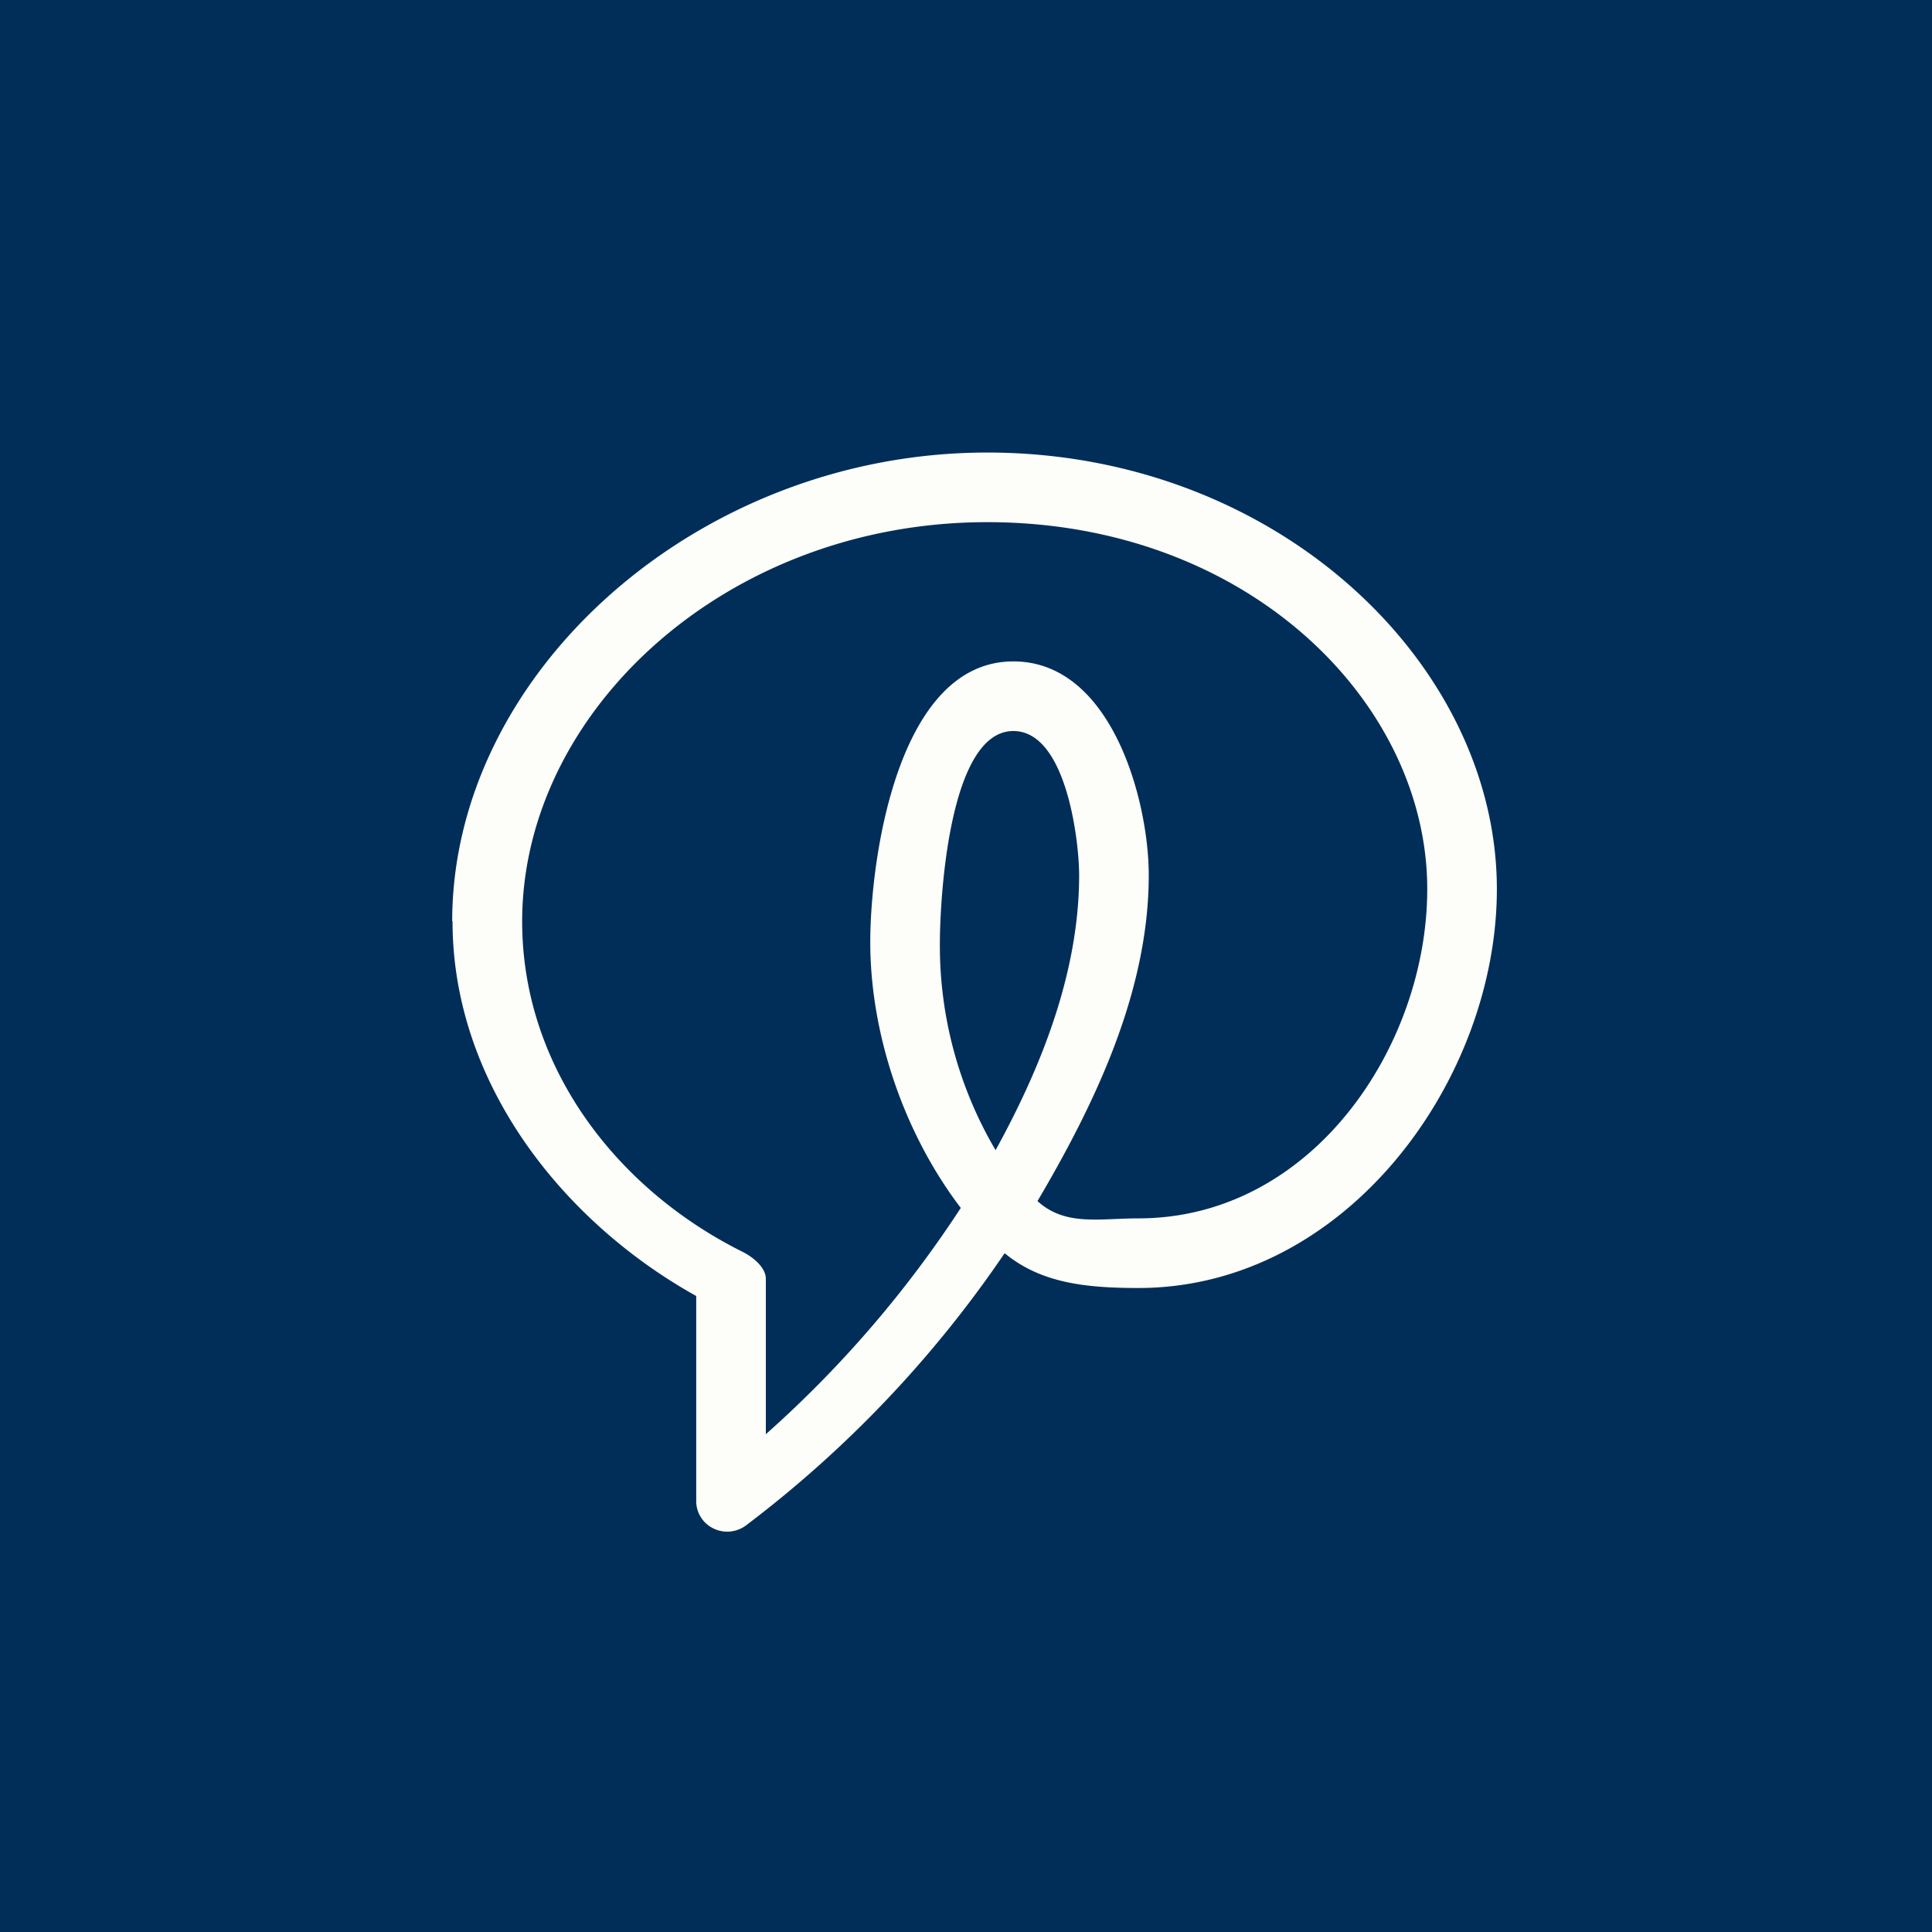
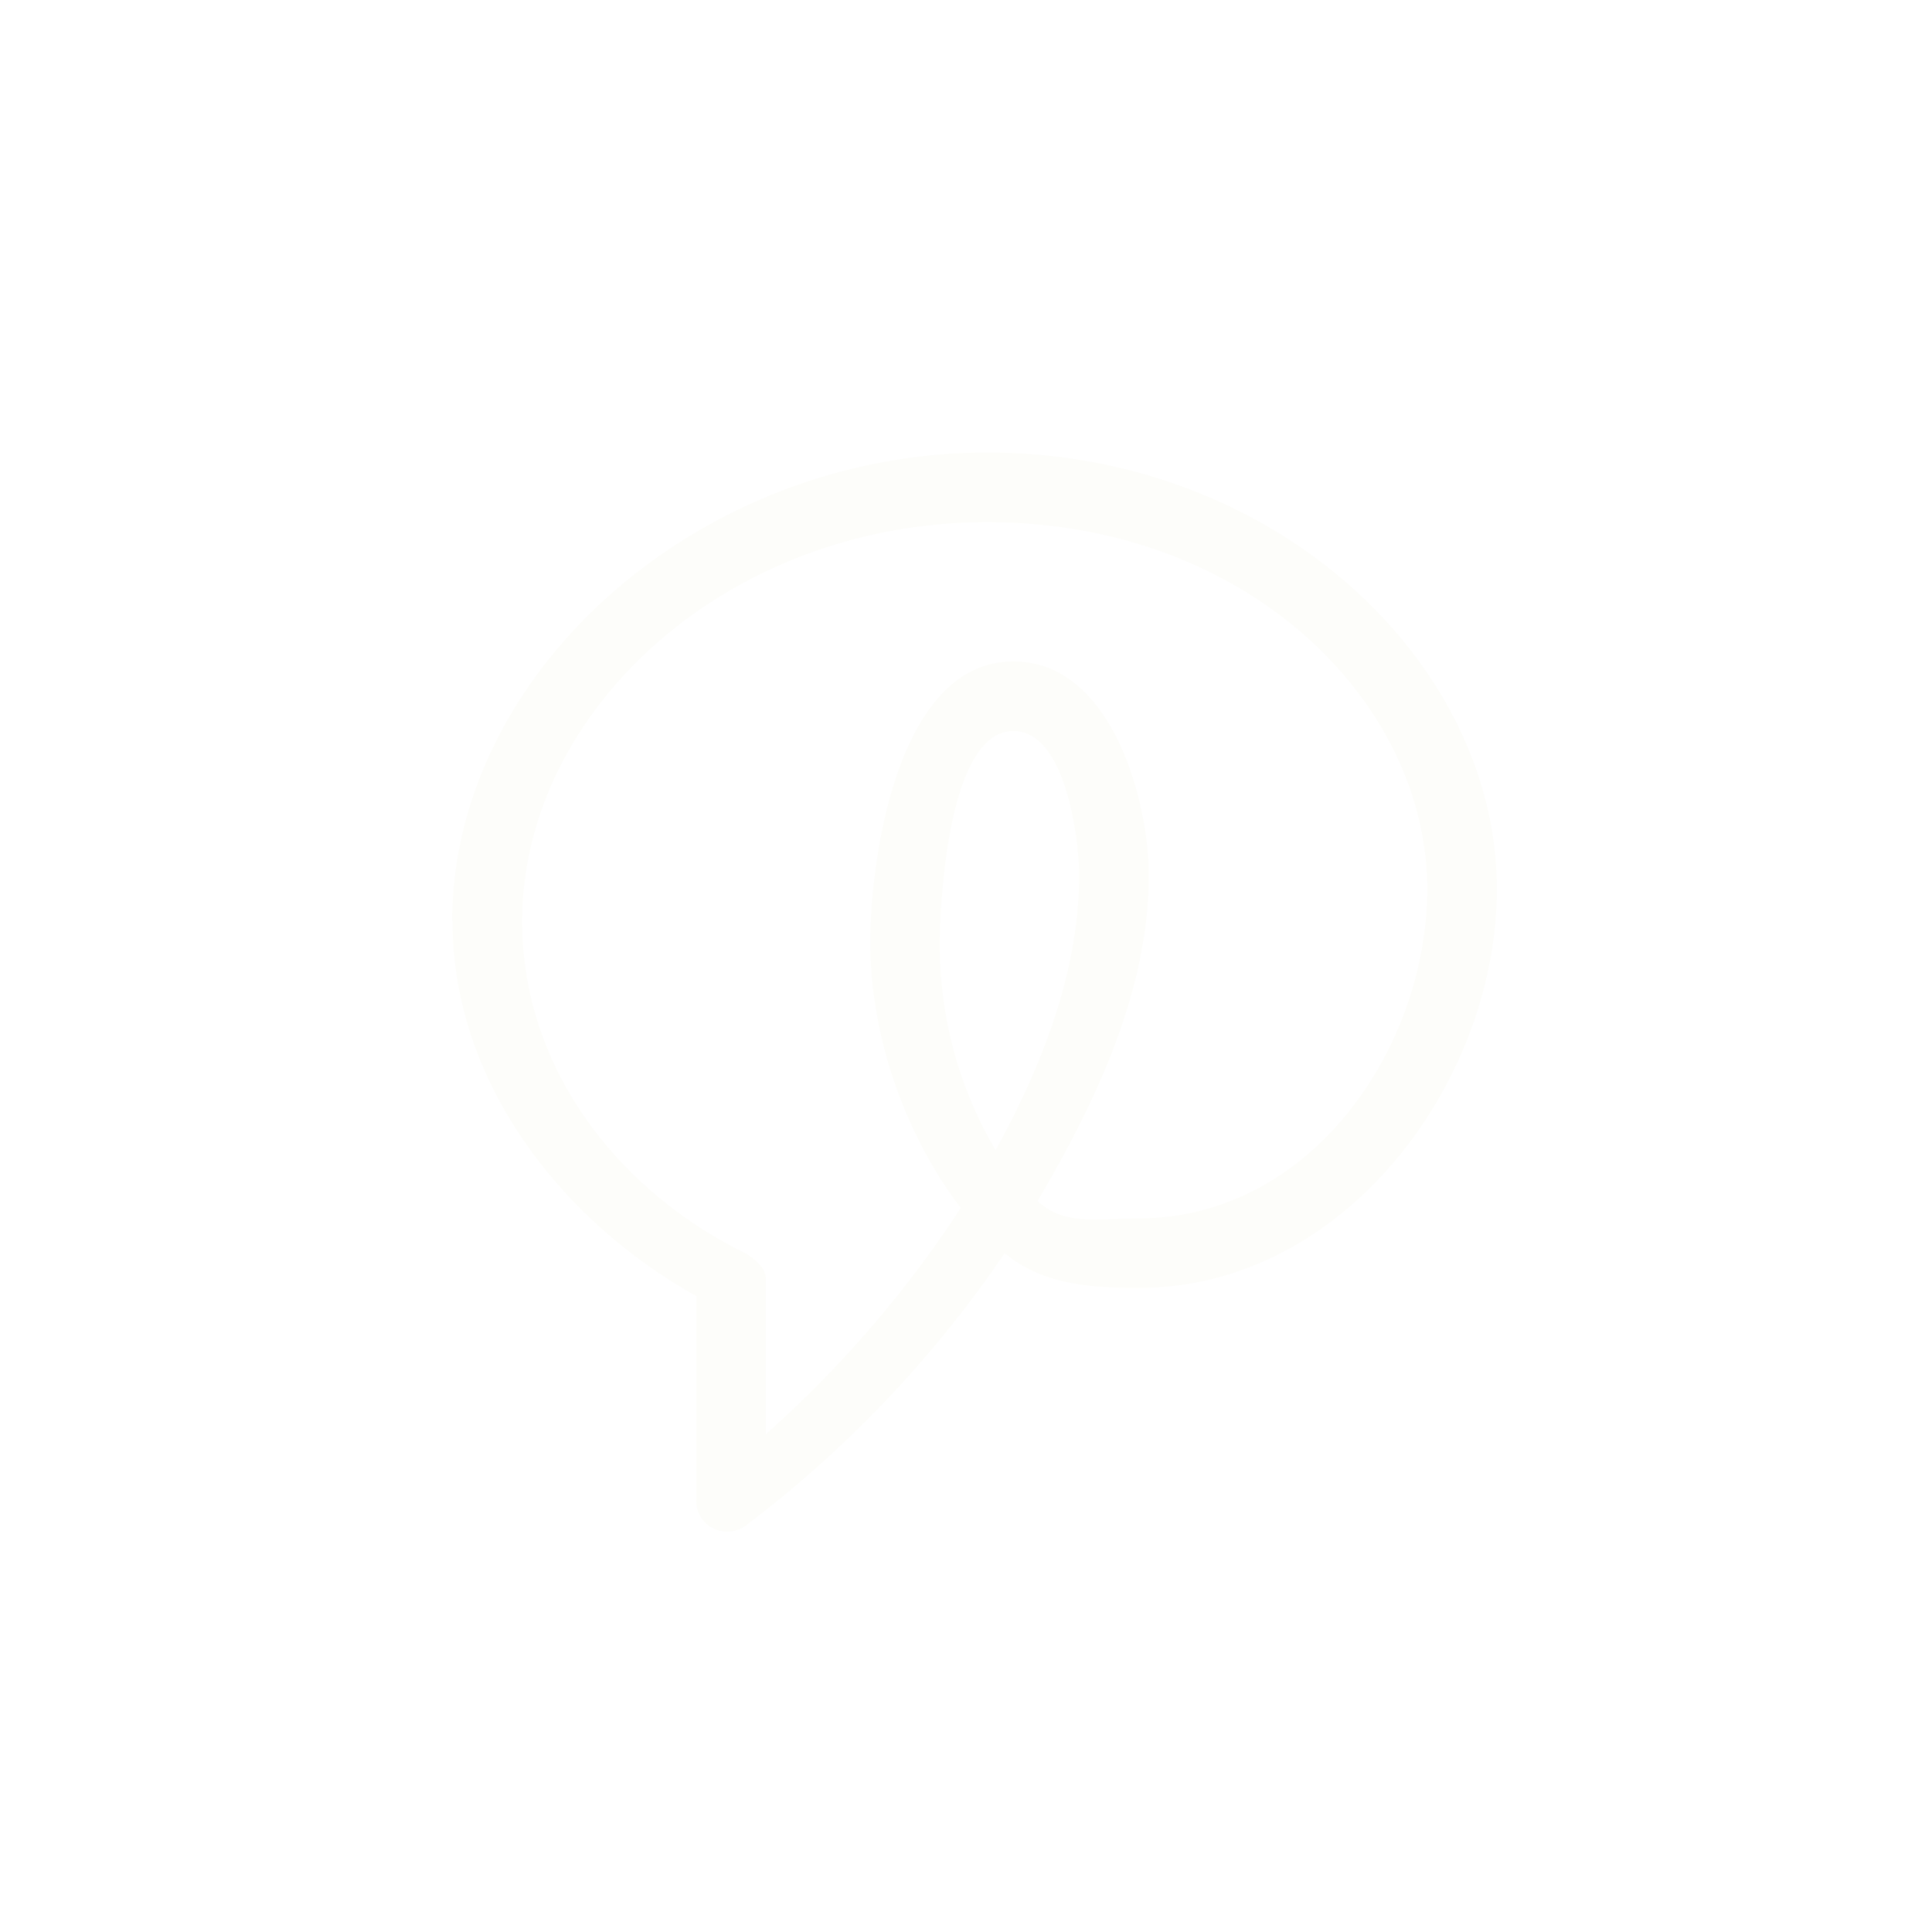
<svg xmlns="http://www.w3.org/2000/svg" viewBox="0 0 55.5 55.5">
-   <path d="M 0,0 H 55.5 V 55.5 H 0 Z" fill="rgb(1, 46, 89)" />
  <path d="M 12.99,26.455 C 13,19.31 20.06,13 28.36,13 C 36.66,13 43,19.05 43,25.54 C 43,31.04 38.66,37 32.7,37 C 31.16,37 29.89,36.85 28.86,36 A 33.1,33.1 0 0,1 21.43,43.82 A 0.9,0.9 0 0,1 20.48,43.9 A 0.87,0.87 0 0,1 20,43.1 V 37.23 C 16.14,35.08 13,31.09 13,26.47 Z M 29.8,34.51 C 31.45,31.71 33,28.49 33,25.14 C 33,23.01 31.94,19 29.11,19 C 25.76,19 25,24.75 25,27.06 C 25,29.72 25.97,32.56 27.6,34.7 A 32.25,32.25 0 0,1 22,41.2 V 36.75 C 22.01,36.41 21.62,36.1 21.31,35.95 C 17.71,34.15 15,30.65 15,26.47 C 15,20.44 20.86,15 28.36,15 C 35.85,15 41,20.18 41,25.54 C 41,30.06 37.69,35 32.7,35 C 31.57,35 30.6,35.23 29.8,34.5 Z M 28.6,33.04 A 11.56,11.56 0 0,1 27,27.06 C 27,26.02 27.22,21 29.11,21 C 30.64,21 31,24.18 31,25.14 C 31,27.87 29.96,30.57 28.6,33.04 Z" fill="rgb(253, 253, 250)" fill-rule="evenodd" />
</svg>